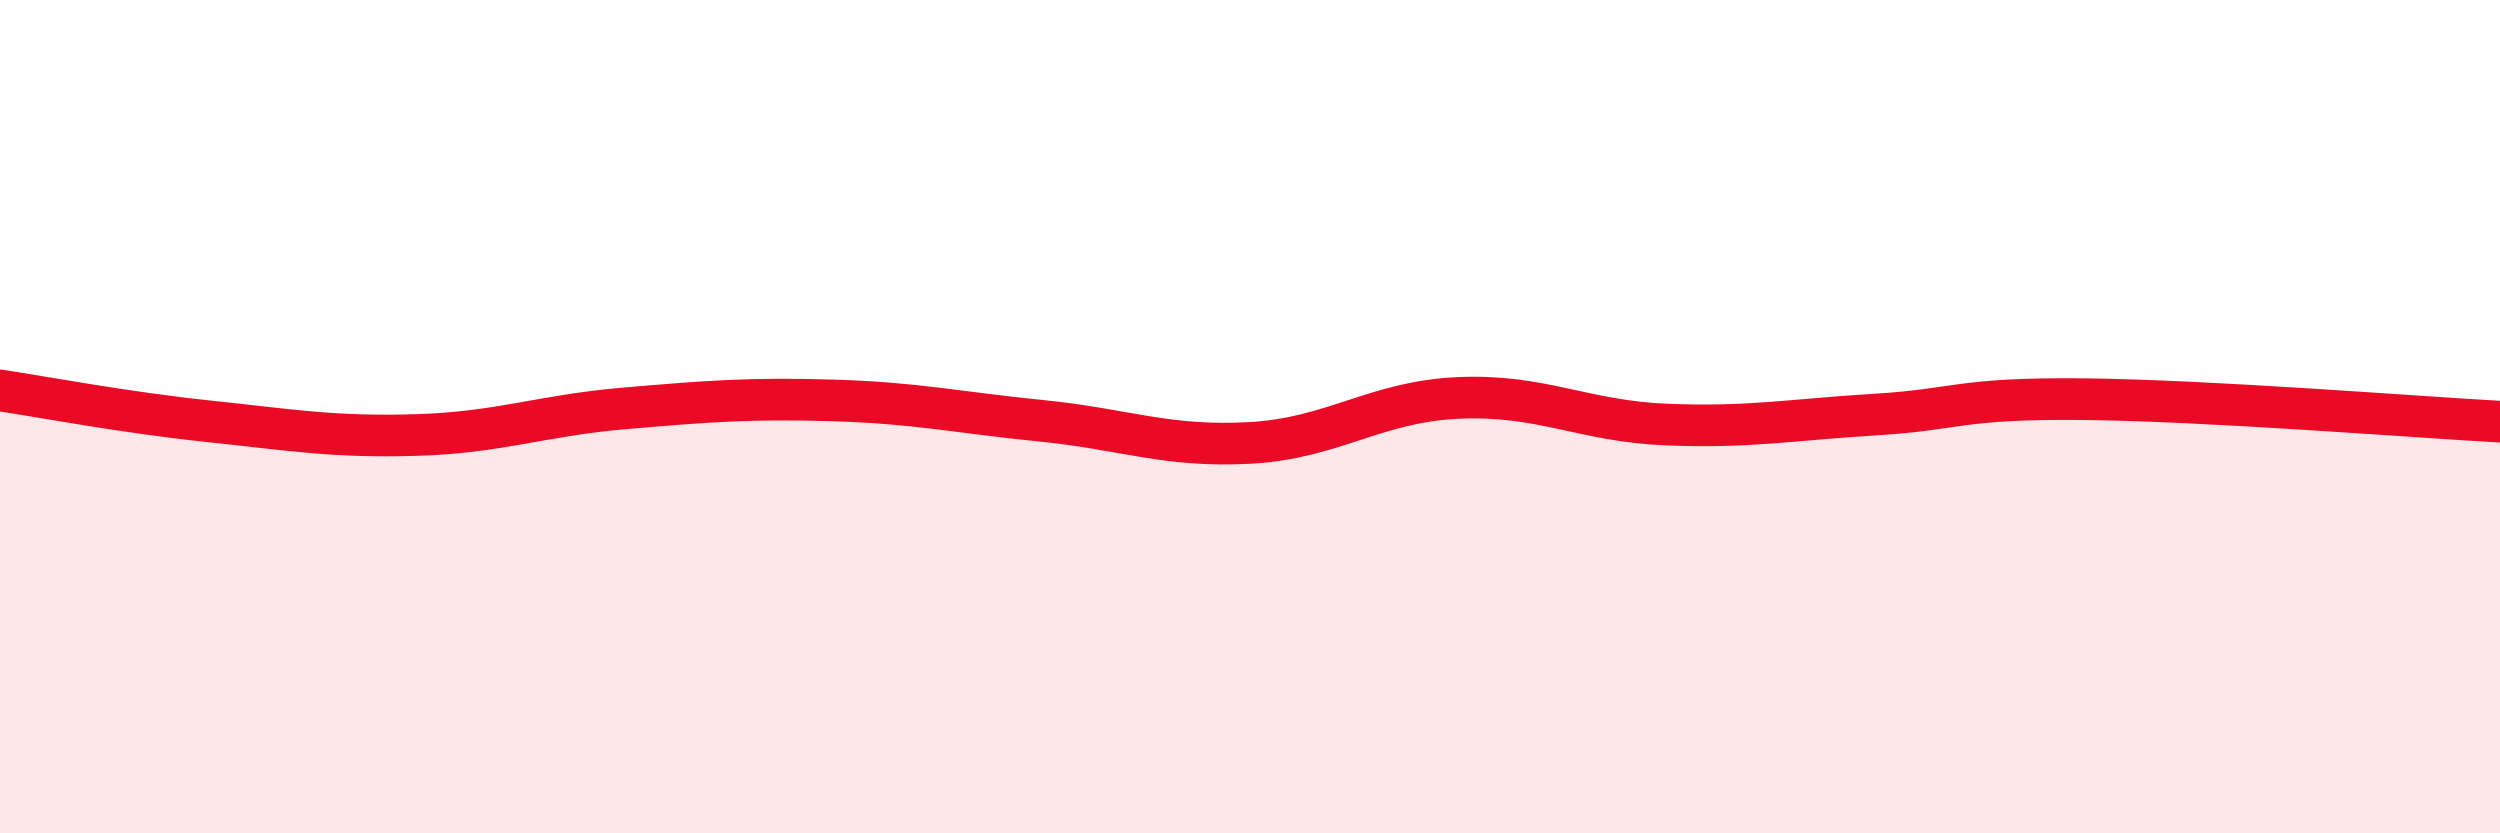
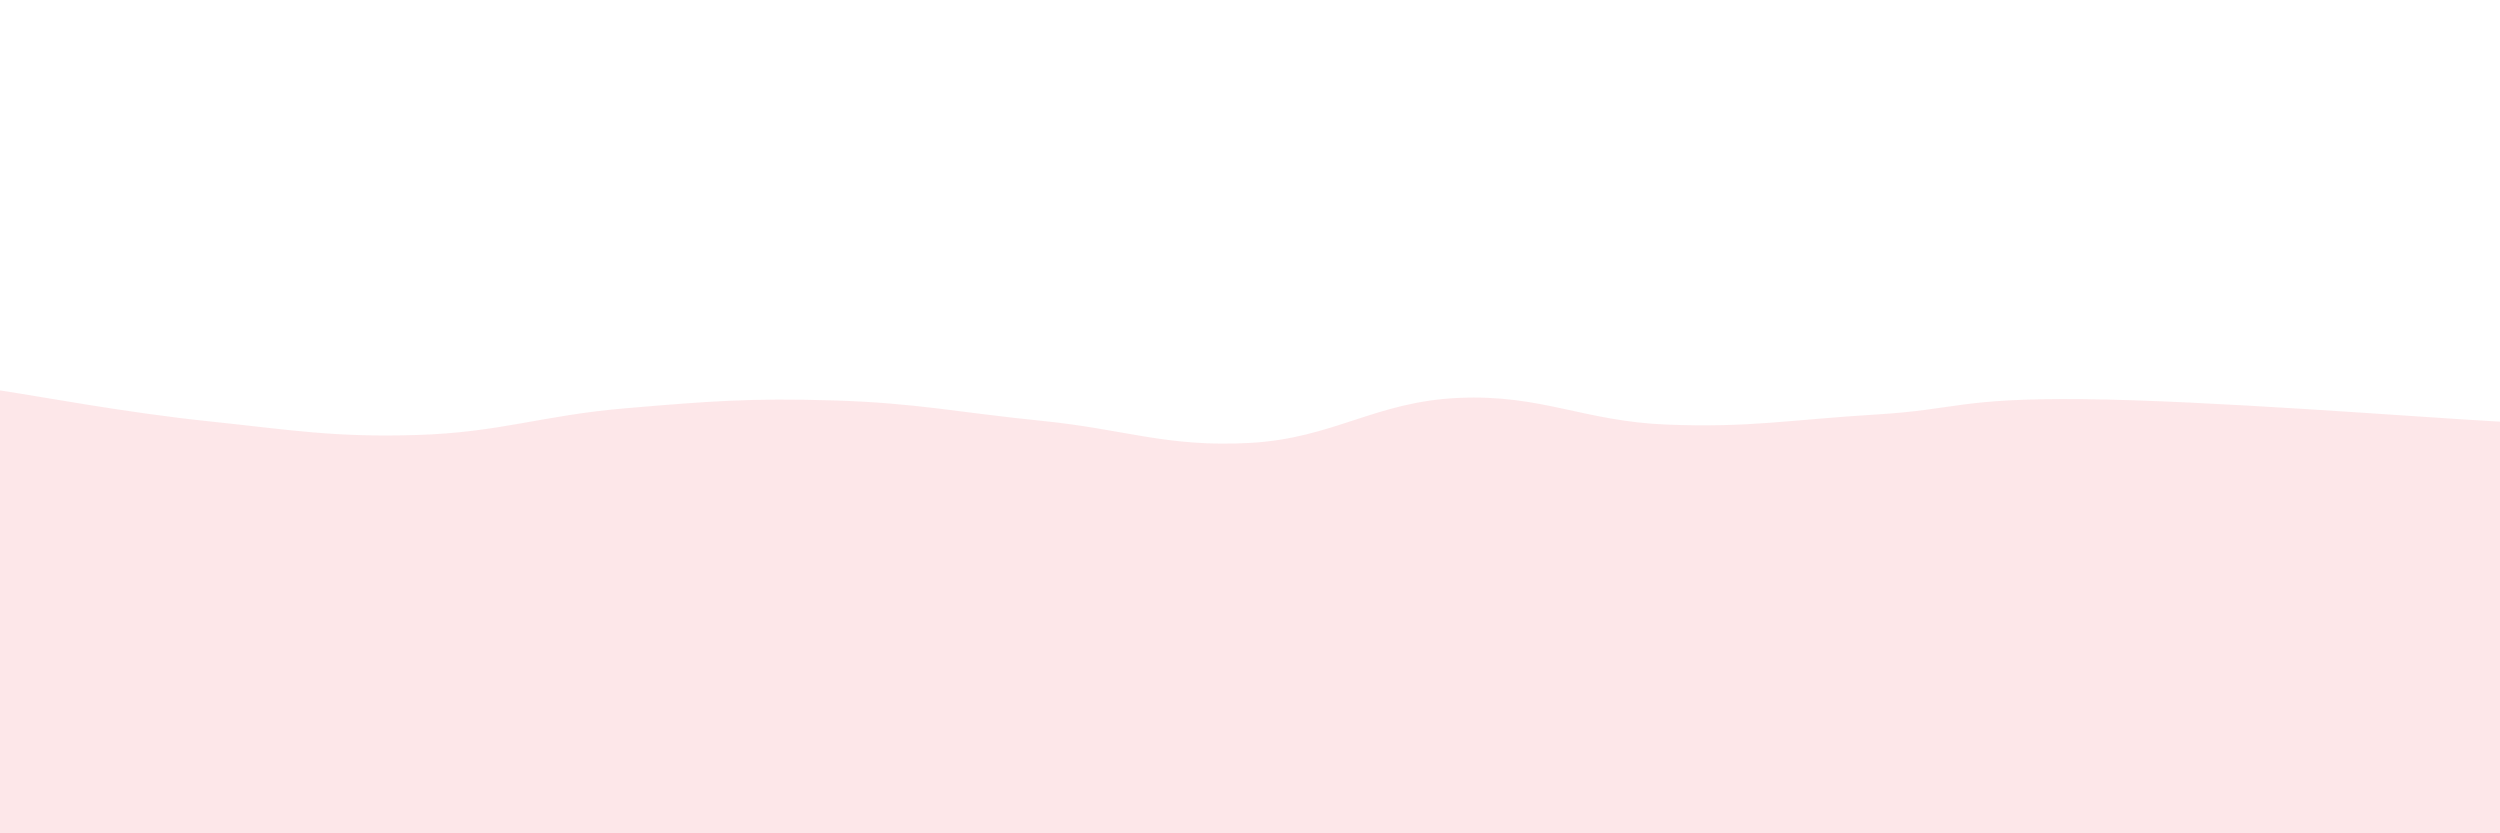
<svg xmlns="http://www.w3.org/2000/svg" width="60" height="20" viewBox="0 0 60 20">
  <path d="M 0,9.37 C 1,9.52 3,9.9 5,10.11 C 7,10.32 8,10.5 10,10.44 C 12,10.38 13,9.97 15,9.8 C 17,9.63 18,9.55 20,9.61 C 22,9.67 23,9.9 25,10.1 C 27,10.3 28,10.74 30,10.63 C 32,10.52 33,9.64 35,9.55 C 37,9.46 38,10.11 40,10.19 C 42,10.27 43,10.07 45,9.95 C 47,9.83 47,9.55 50,9.58 C 53,9.61 58,10.01 60,10.12L60 20L0 20Z" fill="#EB0A25" opacity="0.1" stroke-linecap="round" stroke-linejoin="round" />
-   <path d="M 0,9.37 C 1,9.52 3,9.9 5,10.11 C 7,10.32 8,10.5 10,10.44 C 12,10.38 13,9.97 15,9.8 C 17,9.63 18,9.55 20,9.61 C 22,9.67 23,9.9 25,10.1 C 27,10.3 28,10.74 30,10.63 C 32,10.52 33,9.64 35,9.55 C 37,9.46 38,10.11 40,10.19 C 42,10.27 43,10.07 45,9.95 C 47,9.83 47,9.55 50,9.58 C 53,9.61 58,10.01 60,10.12" stroke="#EB0A25" stroke-width="1" fill="none" stroke-linecap="round" stroke-linejoin="round" />
</svg>